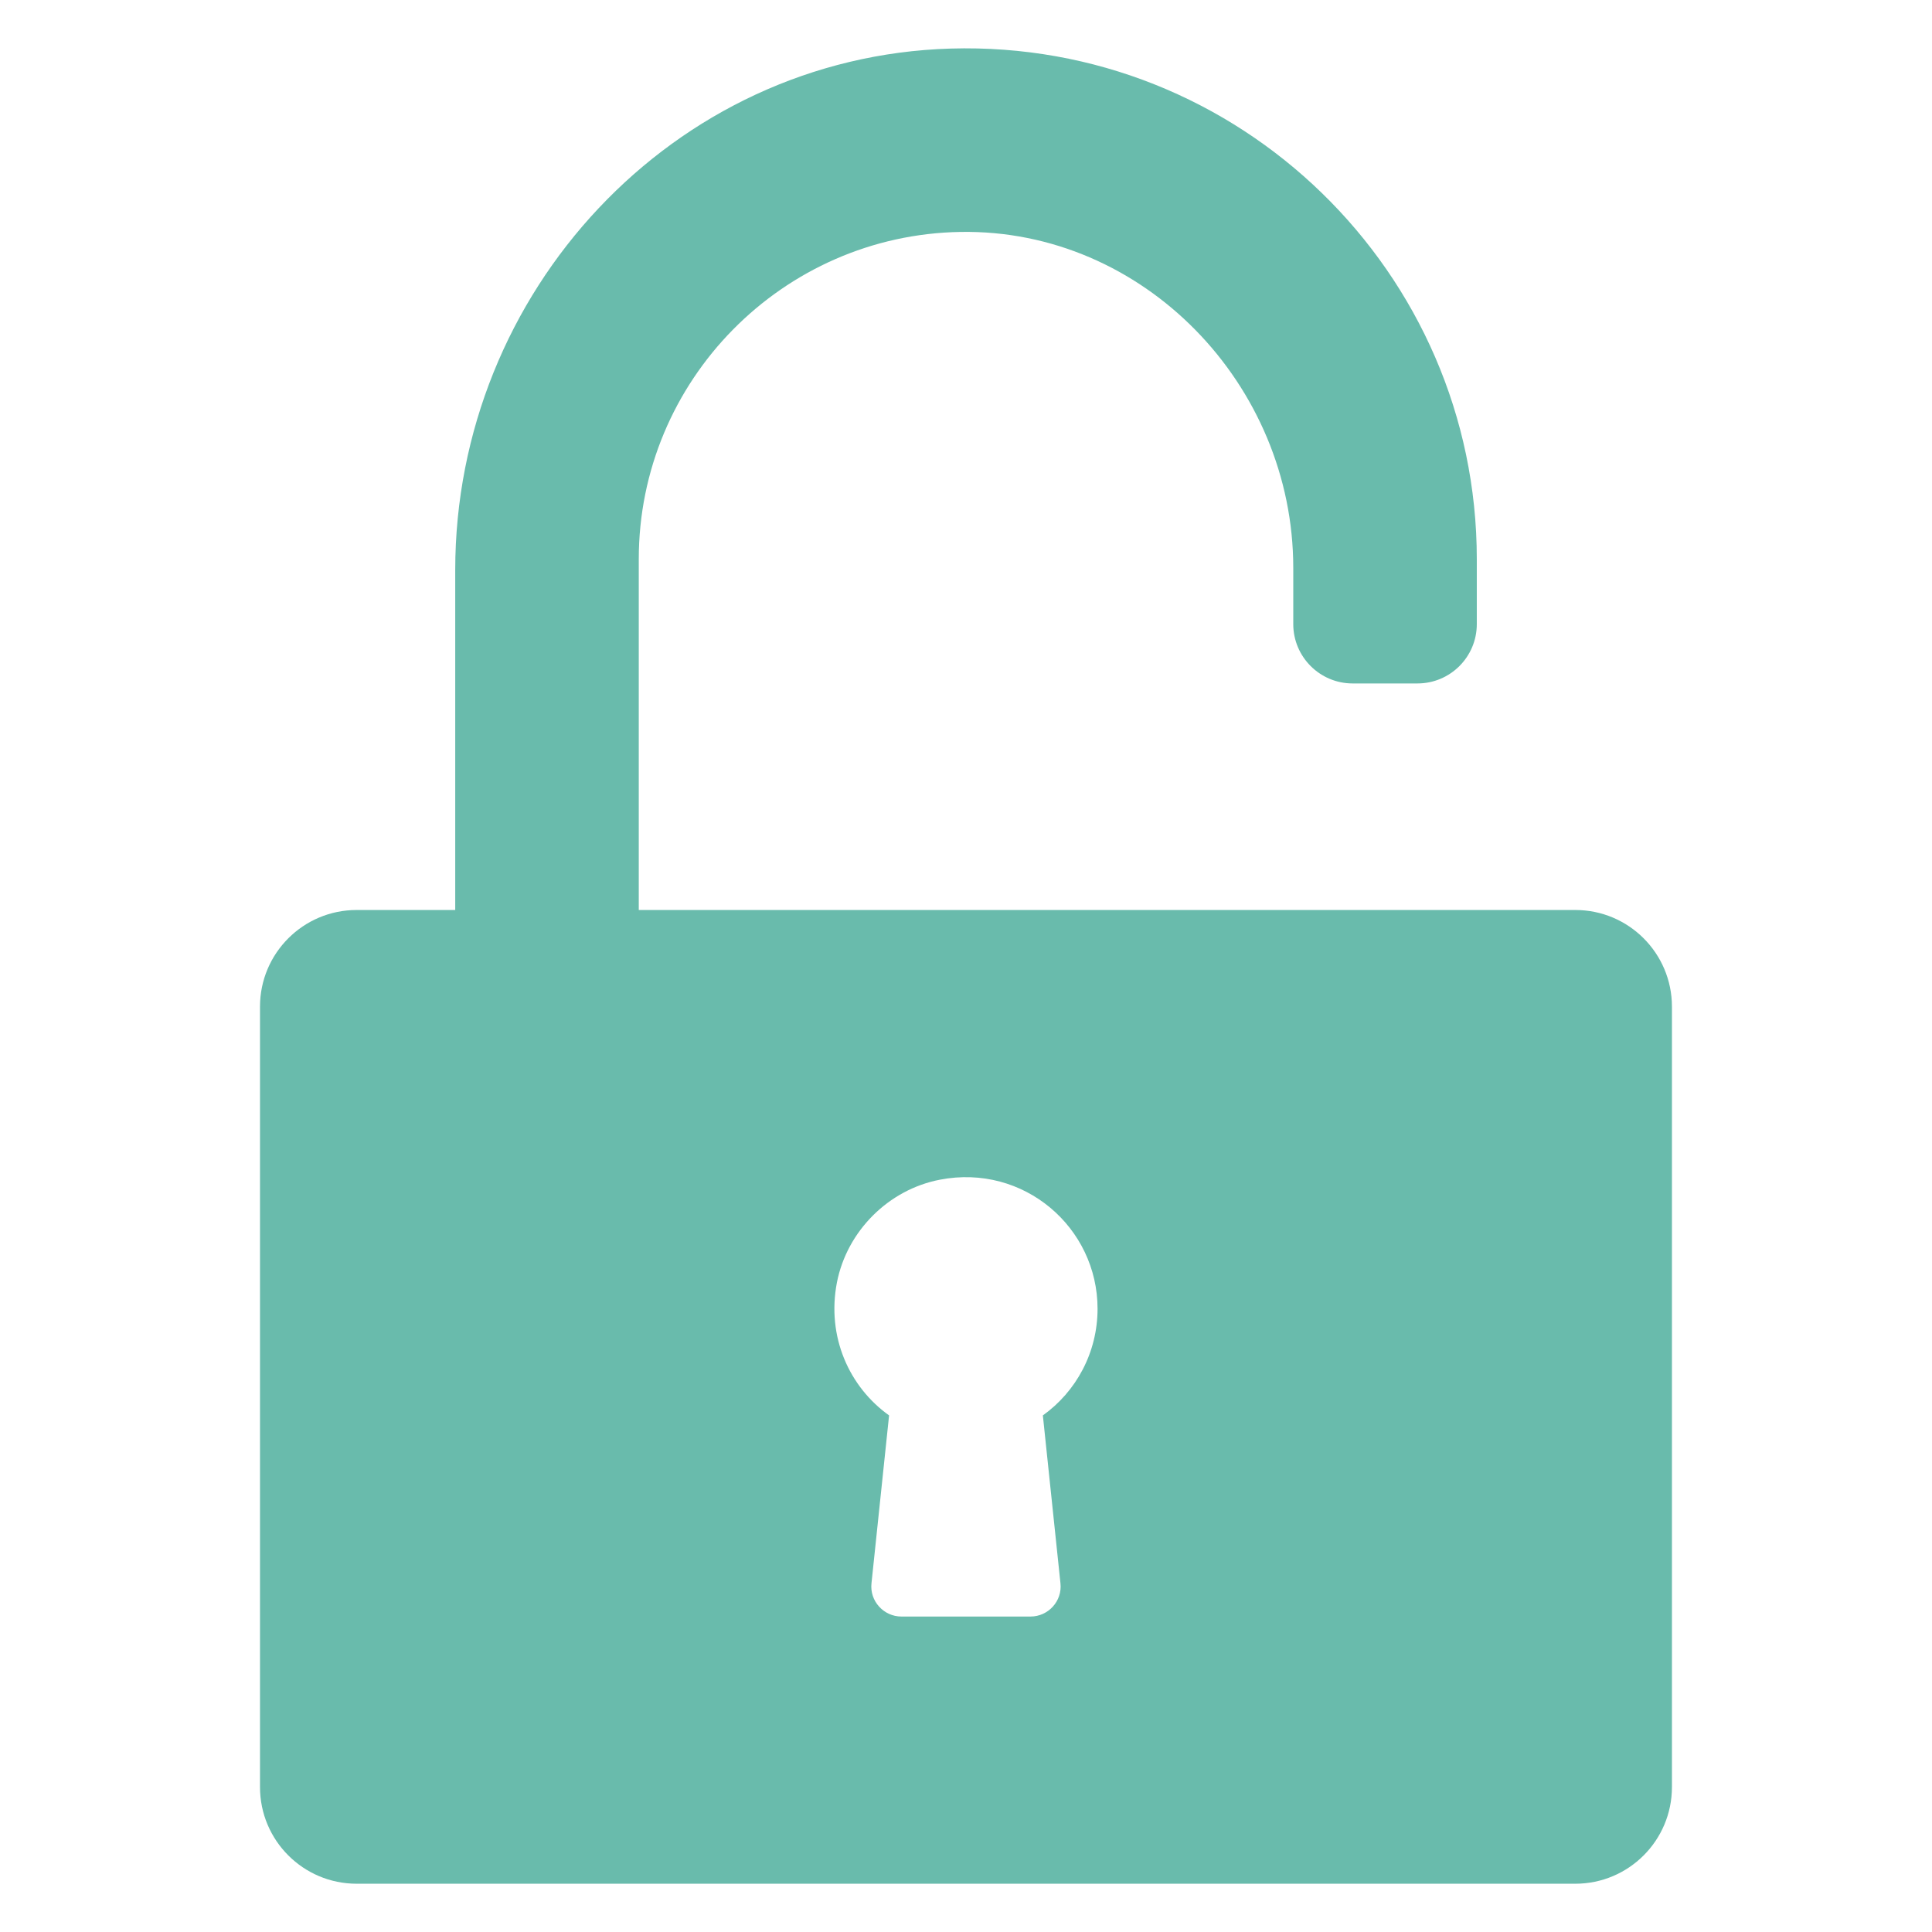
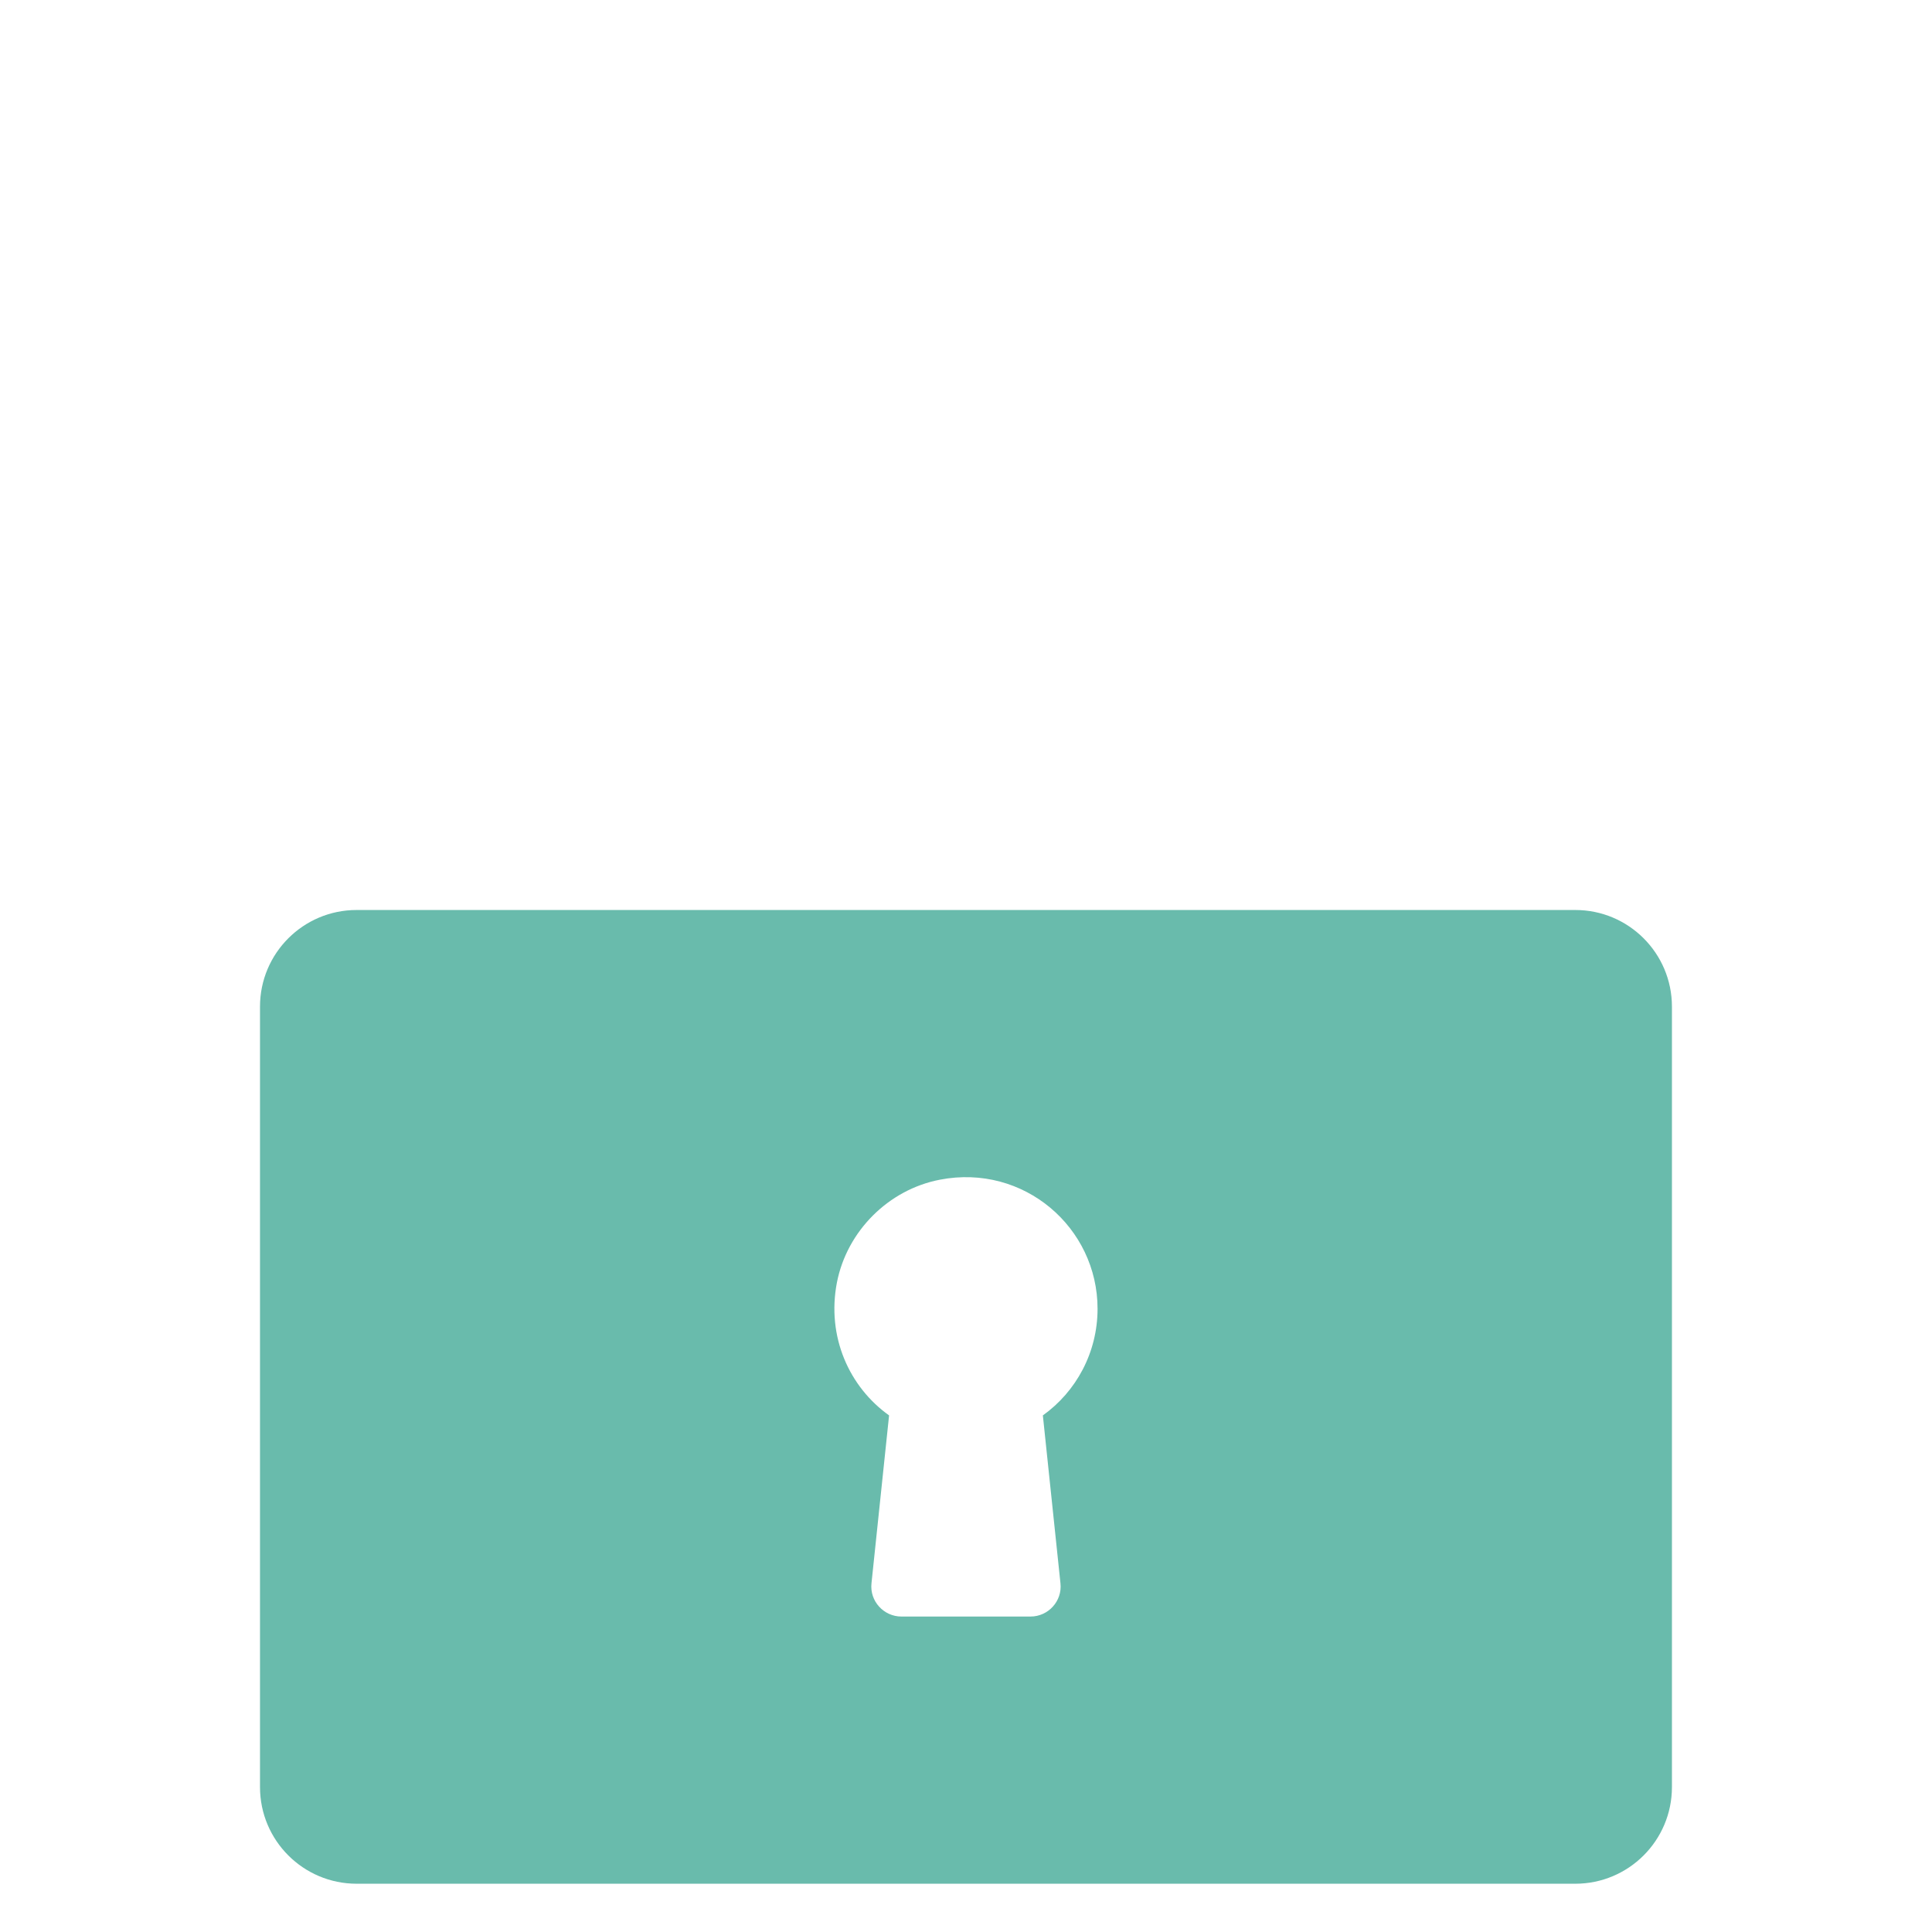
<svg xmlns="http://www.w3.org/2000/svg" width="64" height="64" viewBox="0 0 64 64" fill="none">
  <path d="M52.185 30.145H11.813C10.047 30.145 8.613 31.578 8.613 33.345V59.201C8.613 60.967 10.047 62.401 11.813 62.401H52.185C53.951 62.401 55.385 60.967 55.385 59.201V33.345C55.385 31.578 53.951 30.145 52.185 30.145ZM35.129 52.449C35.193 53.038 34.726 53.55 34.137 53.55H29.861C29.273 53.55 28.805 53.038 28.869 52.449L29.452 46.887C28.133 45.946 27.378 44.282 27.724 42.484C28.057 40.781 29.433 39.406 31.135 39.079C33.919 38.541 36.358 40.666 36.358 43.354C36.358 44.807 35.647 46.1 34.546 46.887L35.129 52.449Z" fill="#69BBAC" />
-   <path d="M46.955 22.64H44.807C43.722 22.64 42.841 21.759 42.841 20.674V18.809C42.841 12.745 37.88 7.581 31.817 7.683C25.924 7.781 21.16 12.606 21.16 18.522V39.92H15.08V18.882C15.08 9.675 22.285 1.882 31.488 1.609C41.051 1.325 48.921 9.022 48.921 18.522V20.674C48.921 21.76 48.041 22.64 46.955 22.64L46.955 22.64Z" fill="#69BBAC" />
</svg>